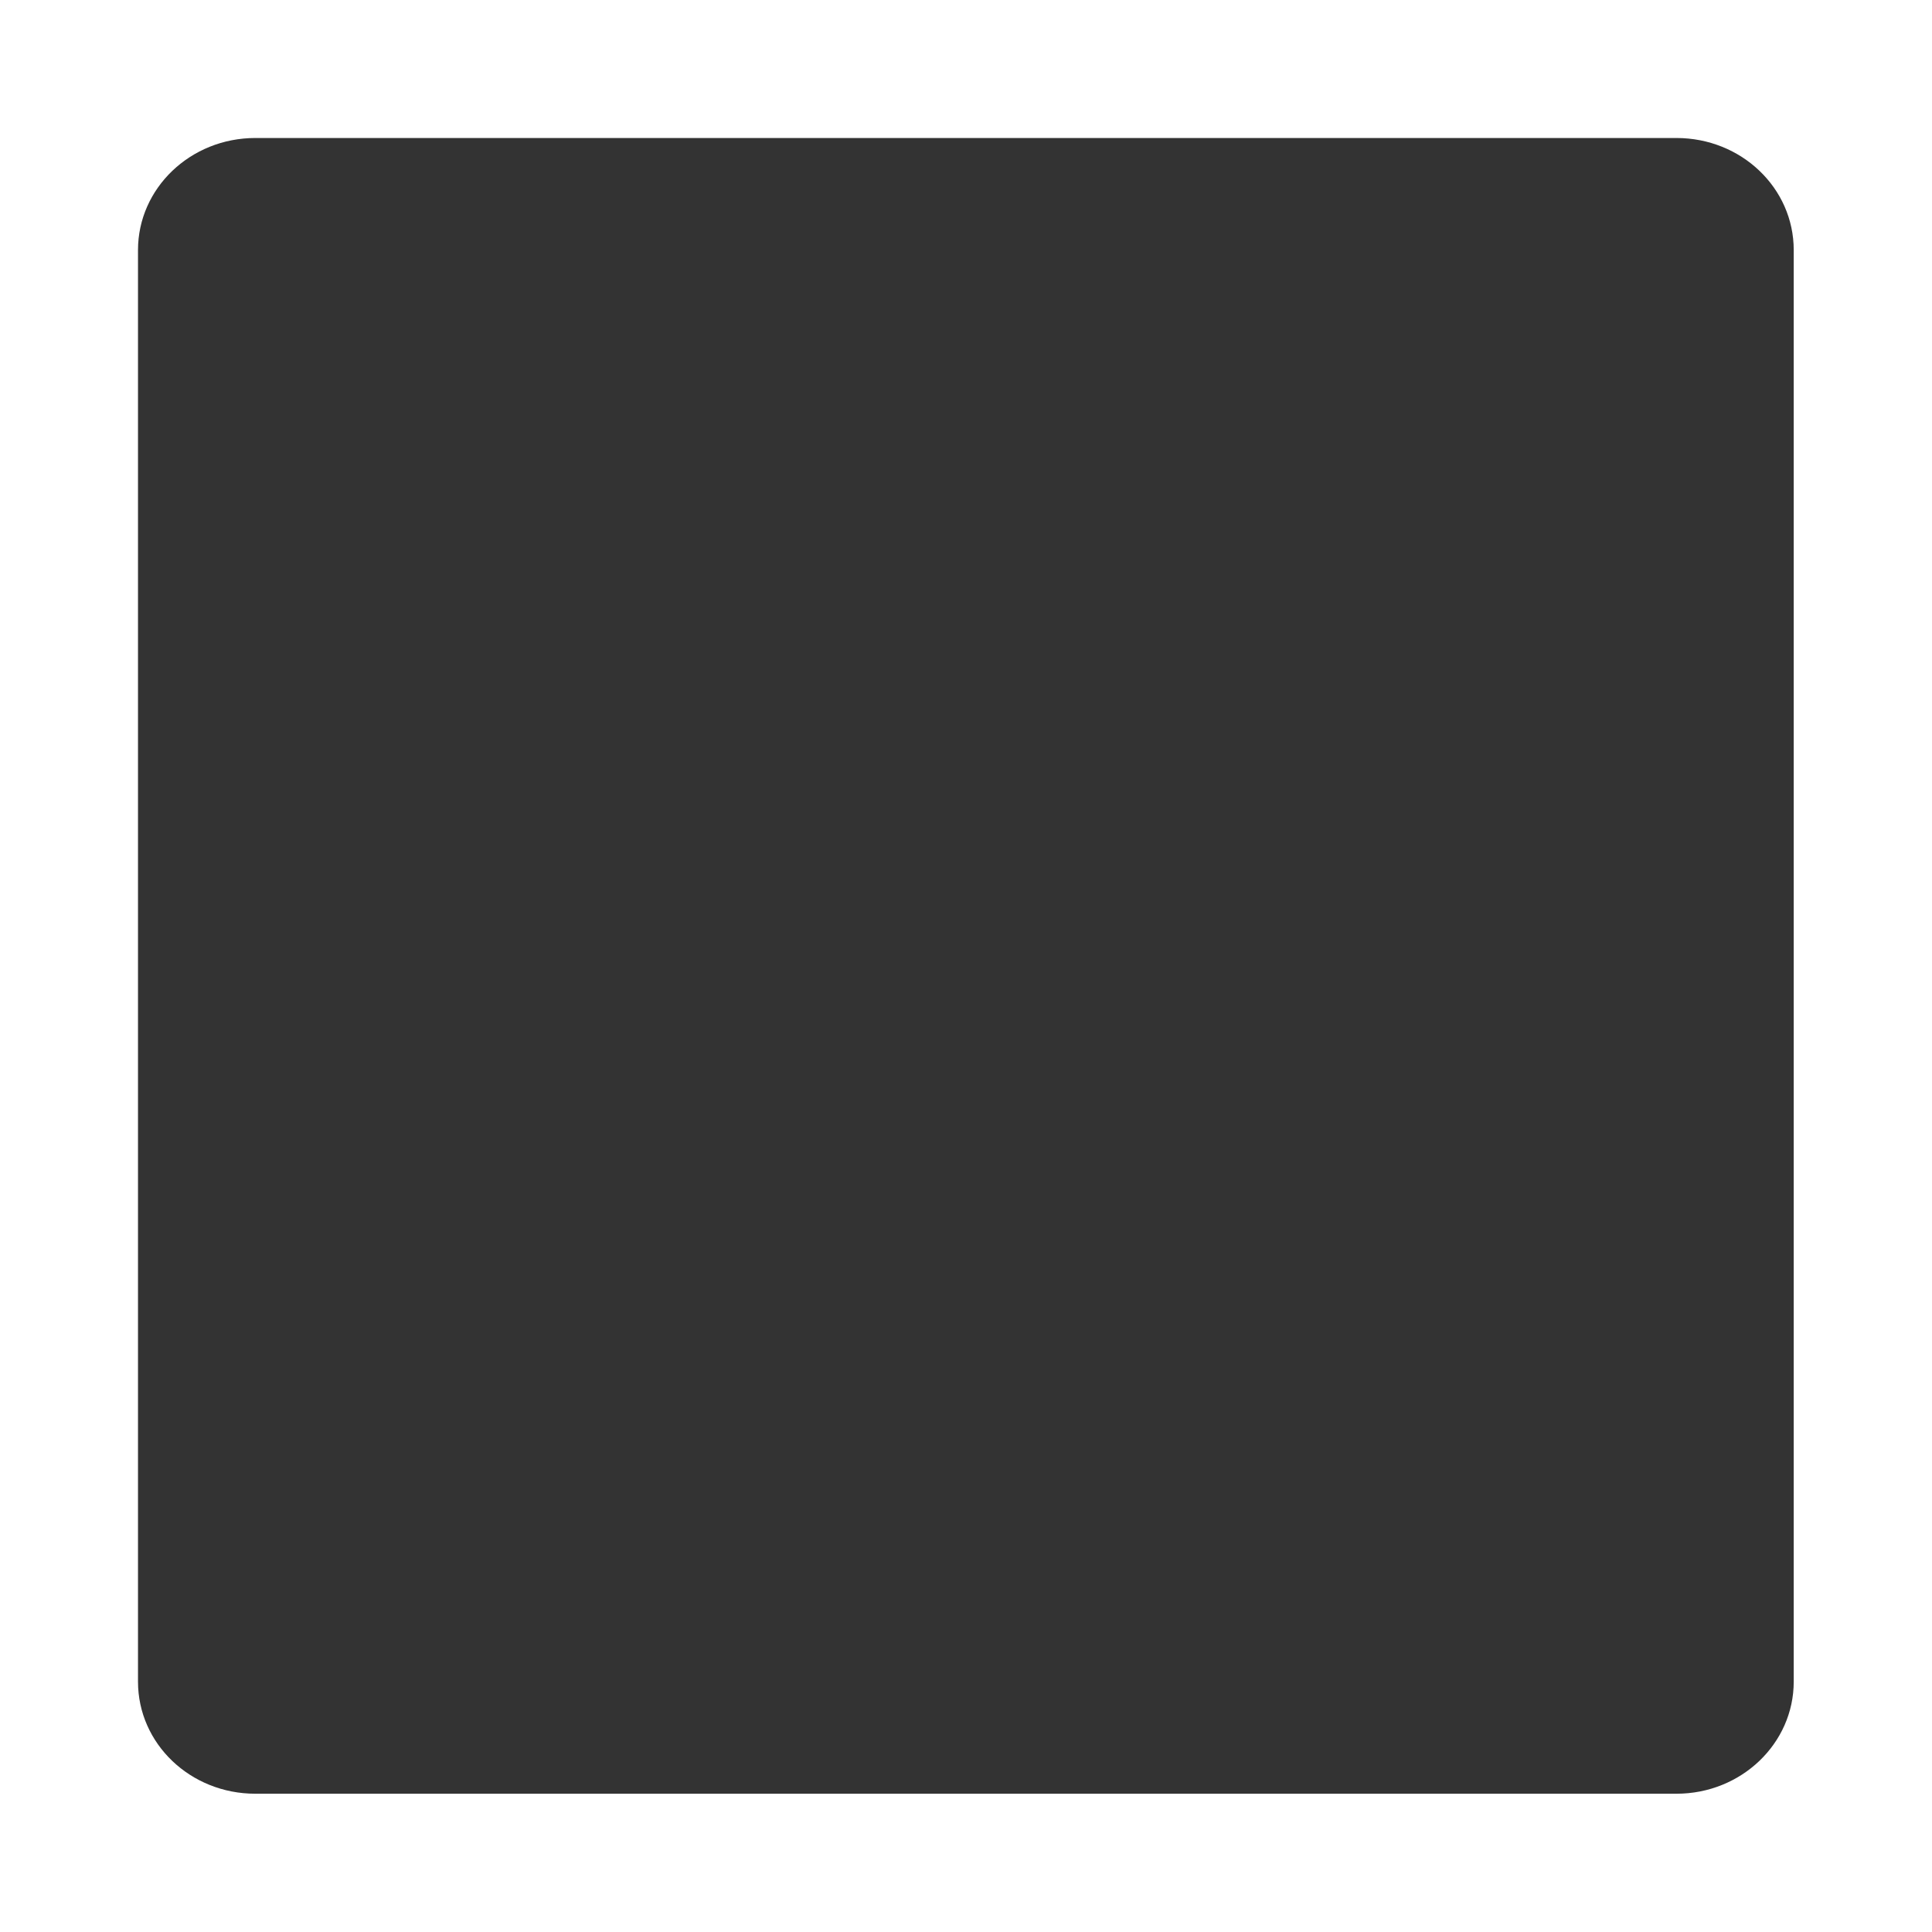
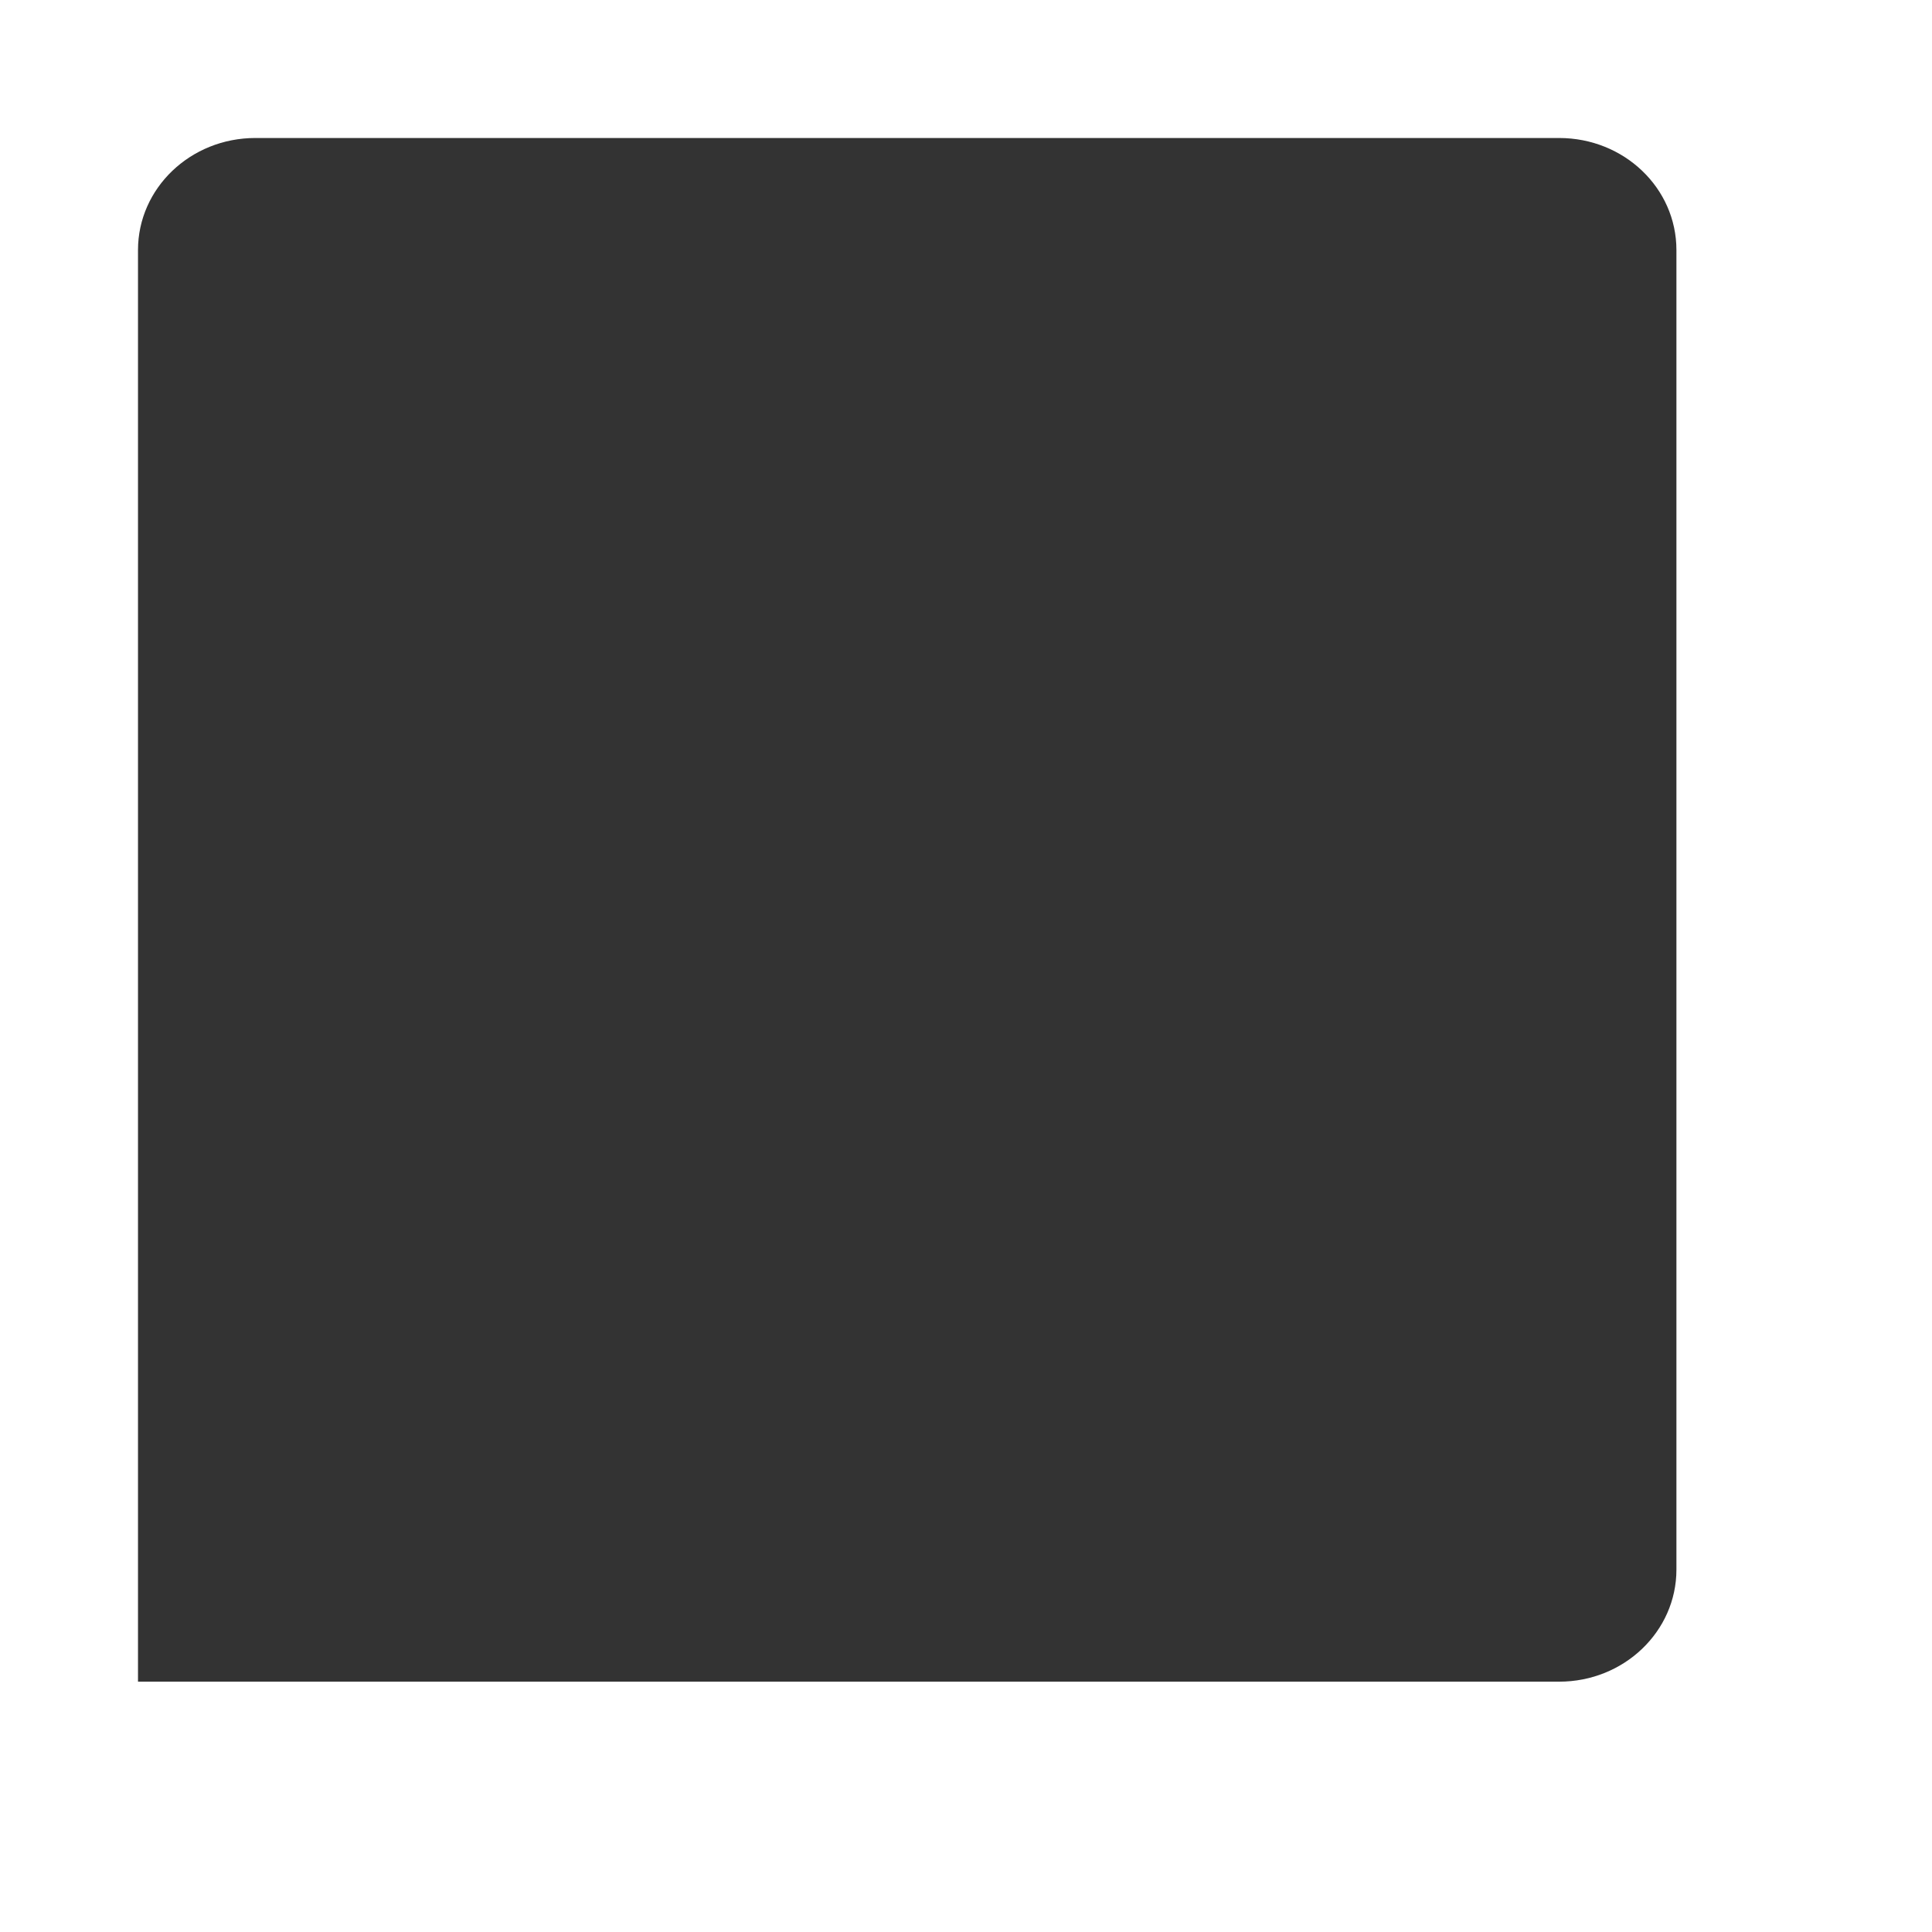
<svg xmlns="http://www.w3.org/2000/svg" version="1.1" viewBox="0 0 7 7">
  <defs>
    <style>
      .cls-1 {
        fill: #333;
      }
    </style>
  </defs>
  <g>
    <g id="_レイヤー_1" data-name="レイヤー_1">
-       <path class="cls-1" d="M6.075.5H.925c-.235,0-.425.182-.425.406v5.187c0,.225.19.406.425.406h5.149c.235,0,.425-.182.425-.406V.906c0-.225-.19-.406-.425-.406Z" />
+       <path class="cls-1" d="M6.075.5H.925c-.235,0-.425.182-.425.406v5.187h5.149c.235,0,.425-.182.425-.406V.906c0-.225-.19-.406-.425-.406Z" />
    </g>
  </g>
</svg>